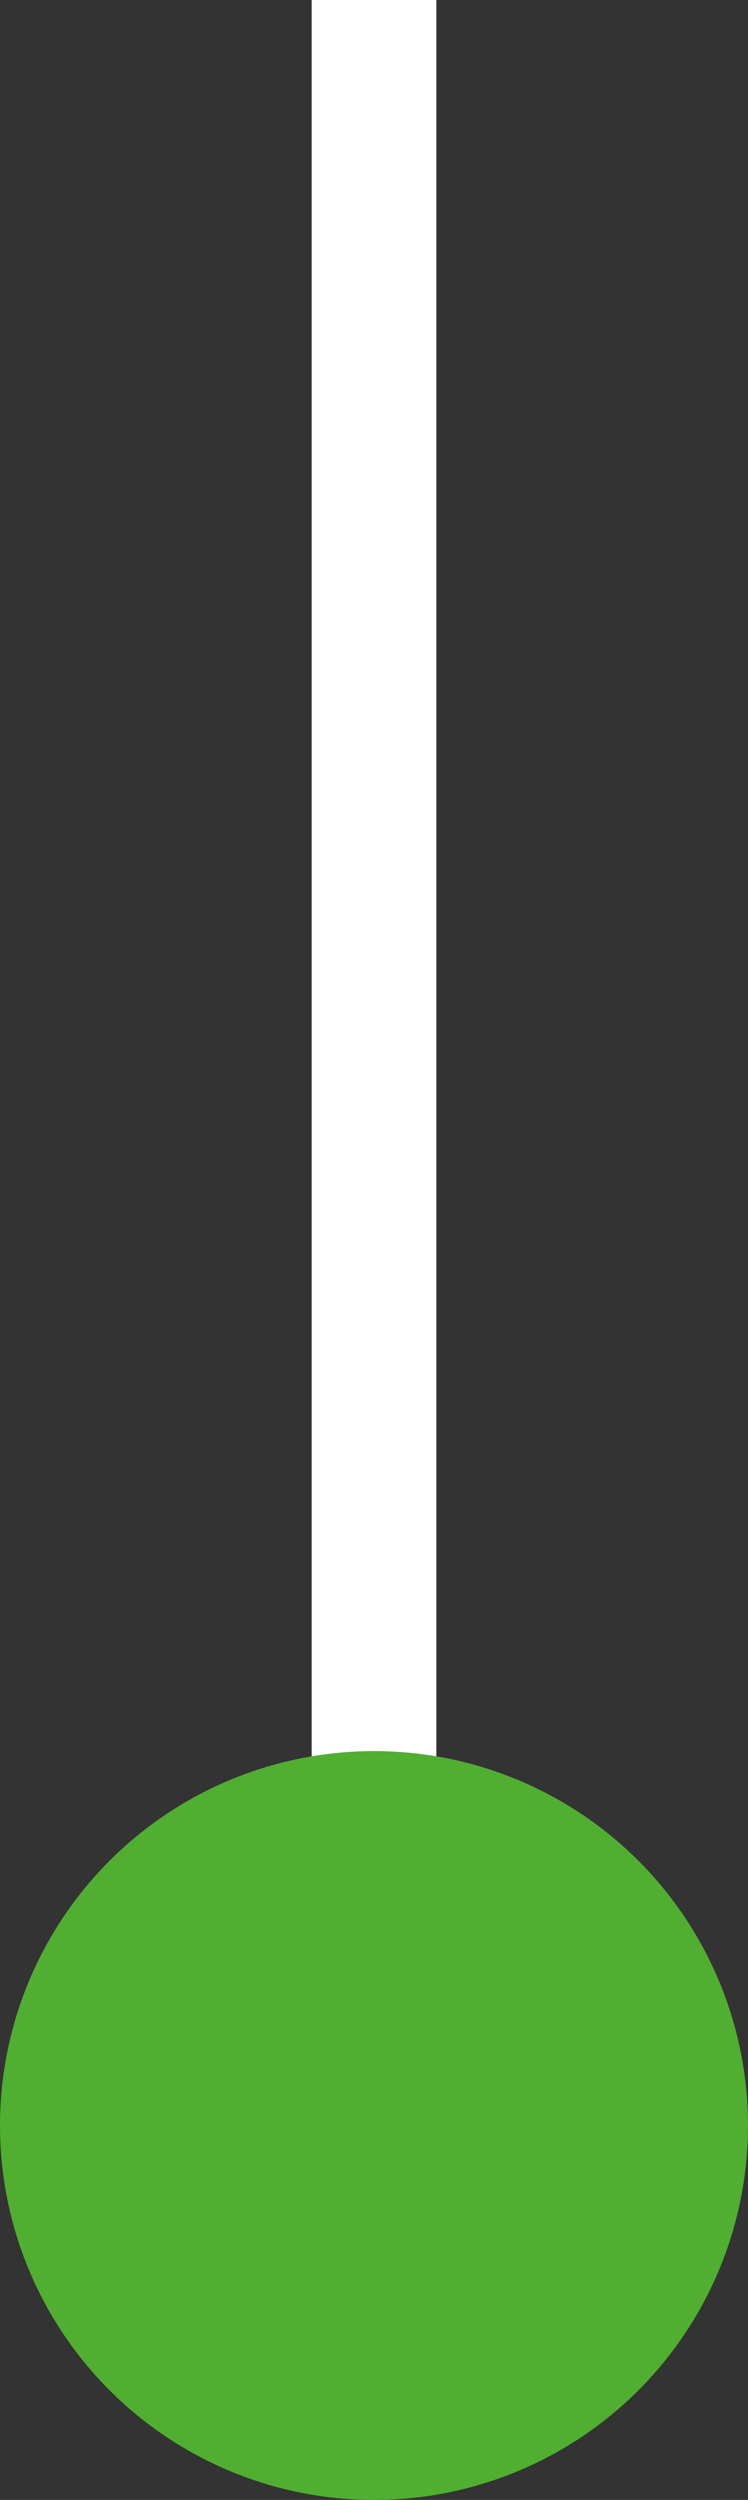
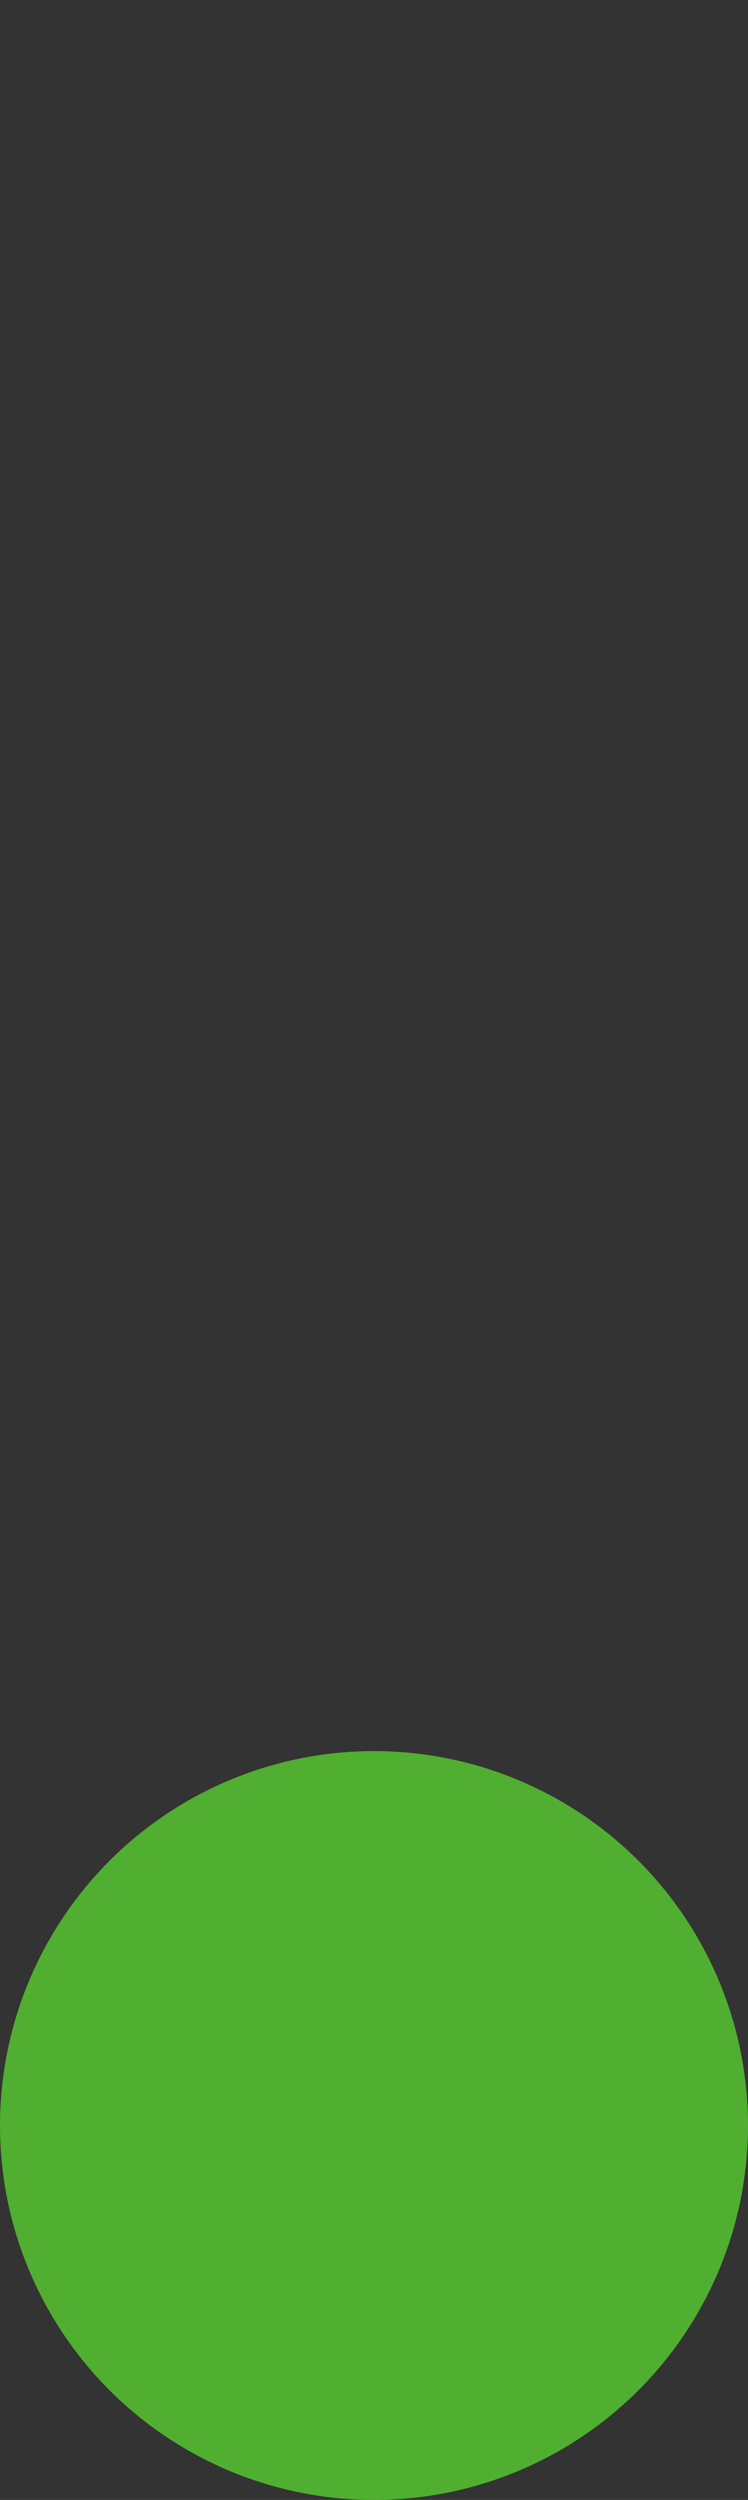
<svg xmlns="http://www.w3.org/2000/svg" id="Ebene_2" viewBox="0 0 12 40.06">
  <rect x="0" y="0" width="12" height="40.06" fill="#333333" stroke="none" />
  <defs>
    <style>.cls-1{fill:#50ae30;}.cls-2{fill:none;stroke:#fff;stroke-width:2px;}</style>
  </defs>
  <g id="Ebene_1-2">
-     <path class="cls-2" d="M6,0V29.2" />
    <circle class="cls-1" cx="6" cy="34.06" r="6" />
  </g>
</svg>